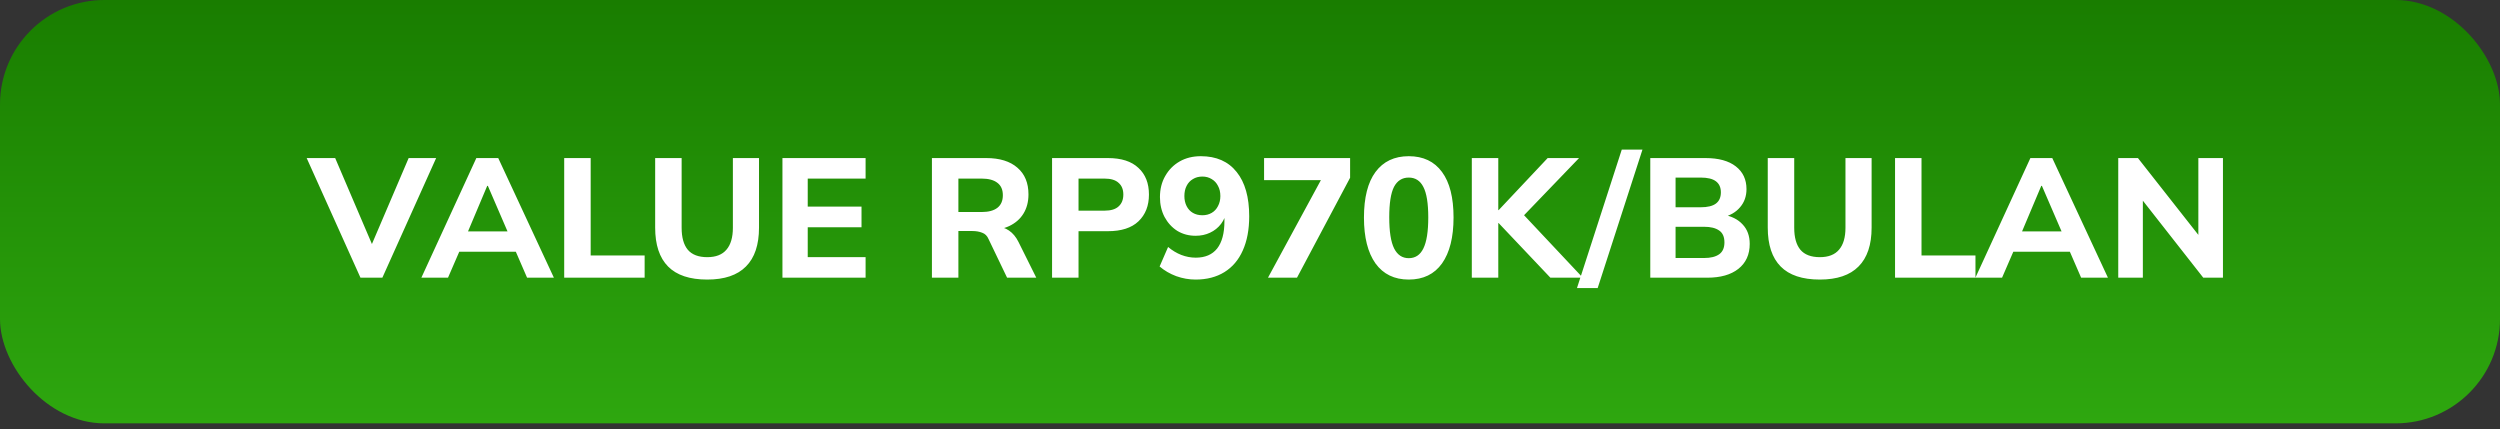
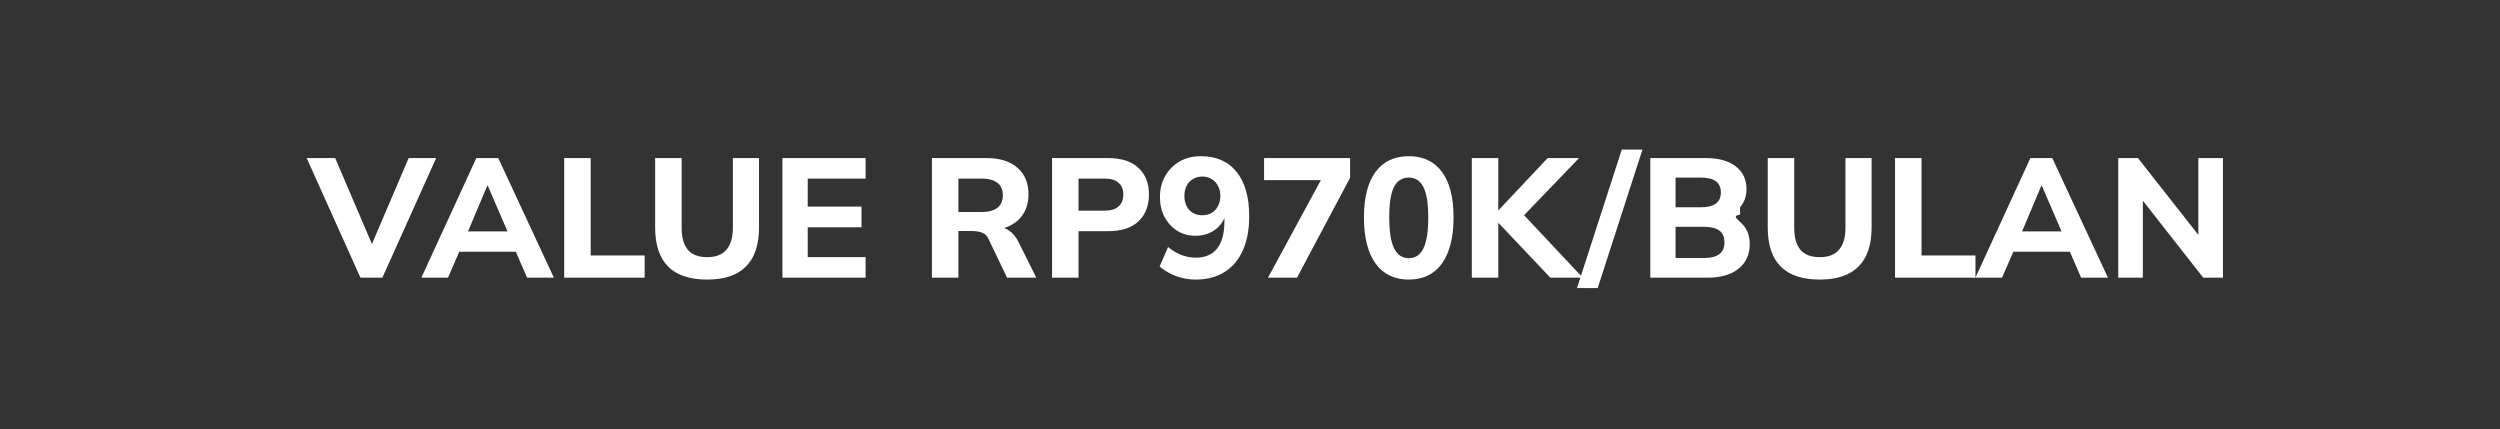
<svg xmlns="http://www.w3.org/2000/svg" width="303" height="52" viewBox="0 0 303 52" fill="none">
  <rect x="0" y="0" width="303" height="52" fill="#333333" stroke="none" />
-   <rect width="303" height="51.312" rx="12.656" fill="url(#paint0_linear_30_144)" />
-   <path d="M43.689 33.656L37.169 19.157H40.624L45.581 30.756H44.573L49.529 19.157H52.861L46.342 33.656H43.689ZM51.069 33.656L57.732 19.157H60.386L67.131 33.656H63.882L62.134 29.625L63.388 30.51H54.771L56.046 29.625L54.298 33.656H51.069ZM59.049 22.53L56.396 28.823L55.84 28.042H62.319L61.846 28.823L59.131 22.53H59.049ZM68.381 33.656V19.157H71.59V30.962H78.13V33.656H68.381ZM85.72 33.883C83.594 33.883 82.011 33.355 80.969 32.299C79.927 31.243 79.406 29.673 79.406 27.589V19.157H82.614V27.61C82.614 28.775 82.861 29.66 83.355 30.263C83.862 30.866 84.65 31.168 85.72 31.168C86.762 31.168 87.536 30.866 88.044 30.263C88.565 29.66 88.825 28.775 88.825 27.61V19.157H91.992V27.589C91.992 29.673 91.465 31.243 90.409 32.299C89.367 33.355 87.804 33.883 85.72 33.883ZM94.832 33.656V19.157H104.91V21.645H97.897V25.039H104.416V27.548H97.897V31.168H104.91V33.656H94.832ZM112.949 33.656V19.157H119.53C121.161 19.157 122.423 19.548 123.314 20.329C124.205 21.097 124.651 22.173 124.651 23.558C124.651 24.463 124.445 25.245 124.034 25.903C123.636 26.547 123.06 27.048 122.306 27.404C121.566 27.747 120.675 27.918 119.633 27.918L119.879 27.466H120.723C121.312 27.466 121.833 27.623 122.286 27.939C122.752 28.254 123.136 28.713 123.437 29.317L125.597 33.656H122.059L119.818 28.988C119.653 28.59 119.393 28.33 119.036 28.206C118.693 28.069 118.296 28 117.843 28H116.157V33.656H112.949ZM116.157 25.697H118.975C119.811 25.697 120.448 25.526 120.887 25.183C121.326 24.84 121.545 24.333 121.545 23.661C121.545 22.989 121.326 22.489 120.887 22.16C120.448 21.817 119.811 21.645 118.975 21.645H116.157V25.697ZM127.51 33.656V19.157H134.276C135.908 19.157 137.142 19.555 137.978 20.35C138.828 21.131 139.253 22.208 139.253 23.579C139.253 24.936 138.828 26.019 137.978 26.828C137.142 27.623 135.908 28.021 134.276 28.021H130.718V33.656H127.51ZM130.718 25.532H133.865C134.633 25.532 135.202 25.361 135.572 25.018C135.956 24.676 136.148 24.196 136.148 23.579C136.148 22.962 135.956 22.489 135.572 22.16C135.202 21.817 134.633 21.645 133.865 21.645H130.718V25.532ZM144.905 33.883C144.11 33.883 143.328 33.745 142.56 33.471C141.792 33.183 141.121 32.792 140.545 32.299L141.573 29.934C142.08 30.359 142.615 30.681 143.177 30.9C143.753 31.12 144.336 31.229 144.925 31.229C146.063 31.229 146.927 30.859 147.517 30.119C148.106 29.365 148.401 28.261 148.401 26.808V25.471H148.668C148.573 26.115 148.346 26.671 147.99 27.137C147.633 27.603 147.188 27.959 146.653 28.206C146.132 28.453 145.549 28.576 144.905 28.576C144.082 28.576 143.342 28.378 142.684 27.98C142.039 27.569 141.525 27.006 141.141 26.294C140.771 25.581 140.586 24.778 140.586 23.887C140.586 22.927 140.798 22.077 141.223 21.337C141.649 20.583 142.231 19.993 142.972 19.568C143.712 19.143 144.569 18.931 145.542 18.931C147.421 18.931 148.867 19.568 149.882 20.843C150.897 22.105 151.404 23.894 151.404 26.211C151.404 27.829 151.143 29.214 150.622 30.366C150.115 31.504 149.375 32.374 148.401 32.978C147.428 33.581 146.262 33.883 144.905 33.883ZM145.727 26.088C146.153 26.088 146.53 25.992 146.859 25.8C147.188 25.608 147.441 25.334 147.62 24.977C147.812 24.621 147.908 24.216 147.908 23.764C147.908 23.284 147.812 22.873 147.62 22.53C147.441 22.173 147.188 21.899 146.859 21.707C146.53 21.502 146.153 21.399 145.727 21.399C145.289 21.399 144.905 21.502 144.576 21.707C144.247 21.899 143.993 22.173 143.815 22.53C143.637 22.873 143.547 23.284 143.547 23.764C143.547 24.216 143.637 24.621 143.815 24.977C143.993 25.334 144.247 25.608 144.576 25.8C144.905 25.992 145.289 26.088 145.727 26.088ZM153.679 33.656L160.651 20.802V21.831H153.206V19.157H163.633V21.543L157.195 33.656H153.679ZM170.741 33.883C168.999 33.883 167.656 33.231 166.71 31.929C165.777 30.612 165.311 28.762 165.311 26.376C165.311 23.949 165.777 22.105 166.71 20.843C167.656 19.568 168.999 18.931 170.741 18.931C172.496 18.931 173.839 19.568 174.772 20.843C175.704 22.105 176.17 23.942 176.17 26.355C176.17 28.755 175.704 30.612 174.772 31.929C173.839 33.231 172.496 33.883 170.741 33.883ZM170.741 31.291C171.536 31.291 172.125 30.9 172.509 30.119C172.907 29.324 173.106 28.069 173.106 26.355C173.106 24.641 172.907 23.407 172.509 22.653C172.125 21.899 171.536 21.522 170.741 21.522C169.945 21.522 169.349 21.899 168.951 22.653C168.568 23.407 168.376 24.634 168.376 26.335C168.376 28.062 168.574 29.324 168.972 30.119C169.37 30.9 169.959 31.291 170.741 31.291ZM178.383 33.656V19.157H181.592V25.471H181.633L187.577 19.157H191.381L184.08 26.746L184.101 25.43L191.834 33.656H187.906L181.633 27.034H181.592V33.656H178.383ZM193.639 34.911H191.13L196.559 18.129H199.068L193.639 34.911ZM200.014 33.656V19.157H206.698C208.289 19.157 209.516 19.493 210.38 20.165C211.243 20.837 211.675 21.755 211.675 22.921C211.675 23.784 211.415 24.518 210.894 25.121C210.386 25.724 209.687 26.129 208.796 26.335V26.006C209.838 26.184 210.64 26.581 211.202 27.198C211.778 27.802 212.066 28.59 212.066 29.564C212.066 30.852 211.607 31.86 210.688 32.587C209.783 33.3 208.529 33.656 206.924 33.656H200.014ZM203.079 31.271H206.534C207.329 31.271 207.939 31.12 208.364 30.818C208.789 30.517 209.002 30.037 209.002 29.378C209.002 28.707 208.789 28.227 208.364 27.939C207.939 27.637 207.329 27.486 206.534 27.486H203.079V31.271ZM203.079 25.121H206.122C206.959 25.121 207.576 24.97 207.973 24.669C208.371 24.367 208.57 23.915 208.57 23.311C208.57 22.722 208.371 22.276 207.973 21.975C207.576 21.673 206.959 21.522 206.122 21.522H203.079V25.121ZM220.566 33.883C218.441 33.883 216.857 33.355 215.815 32.299C214.773 31.243 214.252 29.673 214.252 27.589V19.157H217.46V27.61C217.46 28.775 217.707 29.66 218.201 30.263C218.708 30.866 219.496 31.168 220.566 31.168C221.608 31.168 222.383 30.866 222.89 30.263C223.411 29.66 223.671 28.775 223.671 27.61V19.157H226.839V27.589C226.839 29.673 226.311 31.243 225.255 32.299C224.213 33.355 222.65 33.883 220.566 33.883ZM229.679 33.656V19.157H232.887V30.962H239.427V33.656H229.679ZM239.42 33.656L246.083 19.157H248.736L255.482 33.656H252.233L250.484 29.625L251.739 30.51H243.122L244.397 29.625L242.649 33.656H239.42ZM247.4 22.53L244.746 28.823L244.191 28.042H250.67L250.197 28.823L247.482 22.53H247.4ZM256.732 33.656V19.157H259.118L266.995 29.173H266.44V19.157H269.422V33.656H267.036L259.18 23.64H259.714V33.656H256.732Z" fill="white" />
+   <path d="M43.689 33.656L37.169 19.157H40.624L45.581 30.756H44.573L49.529 19.157H52.861L46.342 33.656H43.689ZM51.069 33.656L57.732 19.157H60.386L67.131 33.656H63.882L62.134 29.625L63.388 30.51H54.771L56.046 29.625L54.298 33.656H51.069ZM59.049 22.53L56.396 28.823L55.84 28.042H62.319L61.846 28.823L59.131 22.53H59.049ZM68.381 33.656V19.157H71.59V30.962H78.13V33.656H68.381ZM85.72 33.883C83.594 33.883 82.011 33.355 80.969 32.299C79.927 31.243 79.406 29.673 79.406 27.589V19.157H82.614V27.61C82.614 28.775 82.861 29.66 83.355 30.263C83.862 30.866 84.65 31.168 85.72 31.168C86.762 31.168 87.536 30.866 88.044 30.263C88.565 29.66 88.825 28.775 88.825 27.61V19.157H91.992V27.589C91.992 29.673 91.465 31.243 90.409 32.299C89.367 33.355 87.804 33.883 85.72 33.883ZM94.832 33.656V19.157H104.91V21.645H97.897V25.039H104.416V27.548H97.897V31.168H104.91V33.656H94.832ZM112.949 33.656V19.157H119.53C121.161 19.157 122.423 19.548 123.314 20.329C124.205 21.097 124.651 22.173 124.651 23.558C124.651 24.463 124.445 25.245 124.034 25.903C123.636 26.547 123.06 27.048 122.306 27.404C121.566 27.747 120.675 27.918 119.633 27.918L119.879 27.466H120.723C121.312 27.466 121.833 27.623 122.286 27.939C122.752 28.254 123.136 28.713 123.437 29.317L125.597 33.656H122.059L119.818 28.988C119.653 28.59 119.393 28.33 119.036 28.206C118.693 28.069 118.296 28 117.843 28H116.157V33.656H112.949ZM116.157 25.697H118.975C119.811 25.697 120.448 25.526 120.887 25.183C121.326 24.84 121.545 24.333 121.545 23.661C121.545 22.989 121.326 22.489 120.887 22.16C120.448 21.817 119.811 21.645 118.975 21.645H116.157V25.697ZM127.51 33.656V19.157H134.276C135.908 19.157 137.142 19.555 137.978 20.35C138.828 21.131 139.253 22.208 139.253 23.579C139.253 24.936 138.828 26.019 137.978 26.828C137.142 27.623 135.908 28.021 134.276 28.021H130.718V33.656H127.51ZM130.718 25.532H133.865C134.633 25.532 135.202 25.361 135.572 25.018C135.956 24.676 136.148 24.196 136.148 23.579C136.148 22.962 135.956 22.489 135.572 22.16C135.202 21.817 134.633 21.645 133.865 21.645H130.718V25.532ZM144.905 33.883C144.11 33.883 143.328 33.745 142.56 33.471C141.792 33.183 141.121 32.792 140.545 32.299L141.573 29.934C142.08 30.359 142.615 30.681 143.177 30.9C143.753 31.12 144.336 31.229 144.925 31.229C146.063 31.229 146.927 30.859 147.517 30.119C148.106 29.365 148.401 28.261 148.401 26.808V25.471H148.668C148.573 26.115 148.346 26.671 147.99 27.137C147.633 27.603 147.188 27.959 146.653 28.206C146.132 28.453 145.549 28.576 144.905 28.576C144.082 28.576 143.342 28.378 142.684 27.98C142.039 27.569 141.525 27.006 141.141 26.294C140.771 25.581 140.586 24.778 140.586 23.887C140.586 22.927 140.798 22.077 141.223 21.337C141.649 20.583 142.231 19.993 142.972 19.568C143.712 19.143 144.569 18.931 145.542 18.931C147.421 18.931 148.867 19.568 149.882 20.843C150.897 22.105 151.404 23.894 151.404 26.211C151.404 27.829 151.143 29.214 150.622 30.366C150.115 31.504 149.375 32.374 148.401 32.978C147.428 33.581 146.262 33.883 144.905 33.883ZM145.727 26.088C146.153 26.088 146.53 25.992 146.859 25.8C147.188 25.608 147.441 25.334 147.62 24.977C147.812 24.621 147.908 24.216 147.908 23.764C147.908 23.284 147.812 22.873 147.62 22.53C147.441 22.173 147.188 21.899 146.859 21.707C146.53 21.502 146.153 21.399 145.727 21.399C145.289 21.399 144.905 21.502 144.576 21.707C144.247 21.899 143.993 22.173 143.815 22.53C143.637 22.873 143.547 23.284 143.547 23.764C143.547 24.216 143.637 24.621 143.815 24.977C143.993 25.334 144.247 25.608 144.576 25.8C144.905 25.992 145.289 26.088 145.727 26.088ZM153.679 33.656L160.651 20.802V21.831H153.206V19.157H163.633V21.543L157.195 33.656H153.679ZM170.741 33.883C168.999 33.883 167.656 33.231 166.71 31.929C165.777 30.612 165.311 28.762 165.311 26.376C165.311 23.949 165.777 22.105 166.71 20.843C167.656 19.568 168.999 18.931 170.741 18.931C172.496 18.931 173.839 19.568 174.772 20.843C175.704 22.105 176.17 23.942 176.17 26.355C176.17 28.755 175.704 30.612 174.772 31.929C173.839 33.231 172.496 33.883 170.741 33.883ZM170.741 31.291C171.536 31.291 172.125 30.9 172.509 30.119C172.907 29.324 173.106 28.069 173.106 26.355C173.106 24.641 172.907 23.407 172.509 22.653C172.125 21.899 171.536 21.522 170.741 21.522C169.945 21.522 169.349 21.899 168.951 22.653C168.568 23.407 168.376 24.634 168.376 26.335C168.376 28.062 168.574 29.324 168.972 30.119C169.37 30.9 169.959 31.291 170.741 31.291ZM178.383 33.656V19.157H181.592V25.471H181.633L187.577 19.157H191.381L184.08 26.746L184.101 25.43L191.834 33.656H187.906L181.633 27.034H181.592V33.656H178.383ZM193.639 34.911H191.13L196.559 18.129H199.068L193.639 34.911ZM200.014 33.656V19.157H206.698C208.289 19.157 209.516 19.493 210.38 20.165C211.243 20.837 211.675 21.755 211.675 22.921C211.675 23.784 211.415 24.518 210.894 25.121V26.006C209.838 26.184 210.64 26.581 211.202 27.198C211.778 27.802 212.066 28.59 212.066 29.564C212.066 30.852 211.607 31.86 210.688 32.587C209.783 33.3 208.529 33.656 206.924 33.656H200.014ZM203.079 31.271H206.534C207.329 31.271 207.939 31.12 208.364 30.818C208.789 30.517 209.002 30.037 209.002 29.378C209.002 28.707 208.789 28.227 208.364 27.939C207.939 27.637 207.329 27.486 206.534 27.486H203.079V31.271ZM203.079 25.121H206.122C206.959 25.121 207.576 24.97 207.973 24.669C208.371 24.367 208.57 23.915 208.57 23.311C208.57 22.722 208.371 22.276 207.973 21.975C207.576 21.673 206.959 21.522 206.122 21.522H203.079V25.121ZM220.566 33.883C218.441 33.883 216.857 33.355 215.815 32.299C214.773 31.243 214.252 29.673 214.252 27.589V19.157H217.46V27.61C217.46 28.775 217.707 29.66 218.201 30.263C218.708 30.866 219.496 31.168 220.566 31.168C221.608 31.168 222.383 30.866 222.89 30.263C223.411 29.66 223.671 28.775 223.671 27.61V19.157H226.839V27.589C226.839 29.673 226.311 31.243 225.255 32.299C224.213 33.355 222.65 33.883 220.566 33.883ZM229.679 33.656V19.157H232.887V30.962H239.427V33.656H229.679ZM239.42 33.656L246.083 19.157H248.736L255.482 33.656H252.233L250.484 29.625L251.739 30.51H243.122L244.397 29.625L242.649 33.656H239.42ZM247.4 22.53L244.746 28.823L244.191 28.042H250.67L250.197 28.823L247.482 22.53H247.4ZM256.732 33.656V19.157H259.118L266.995 29.173H266.44V19.157H269.422V33.656H267.036L259.18 23.64H259.714V33.656H256.732Z" fill="white" />
  <defs>
    <linearGradient id="paint0_linear_30_144" x1="151.5" y1="0" x2="151.5" y2="51.312" gradientUnits="userSpaceOnUse">
      <stop stop-color="#197D00" />
      <stop offset="1" stop-color="#2EA70F" />
    </linearGradient>
  </defs>
</svg>